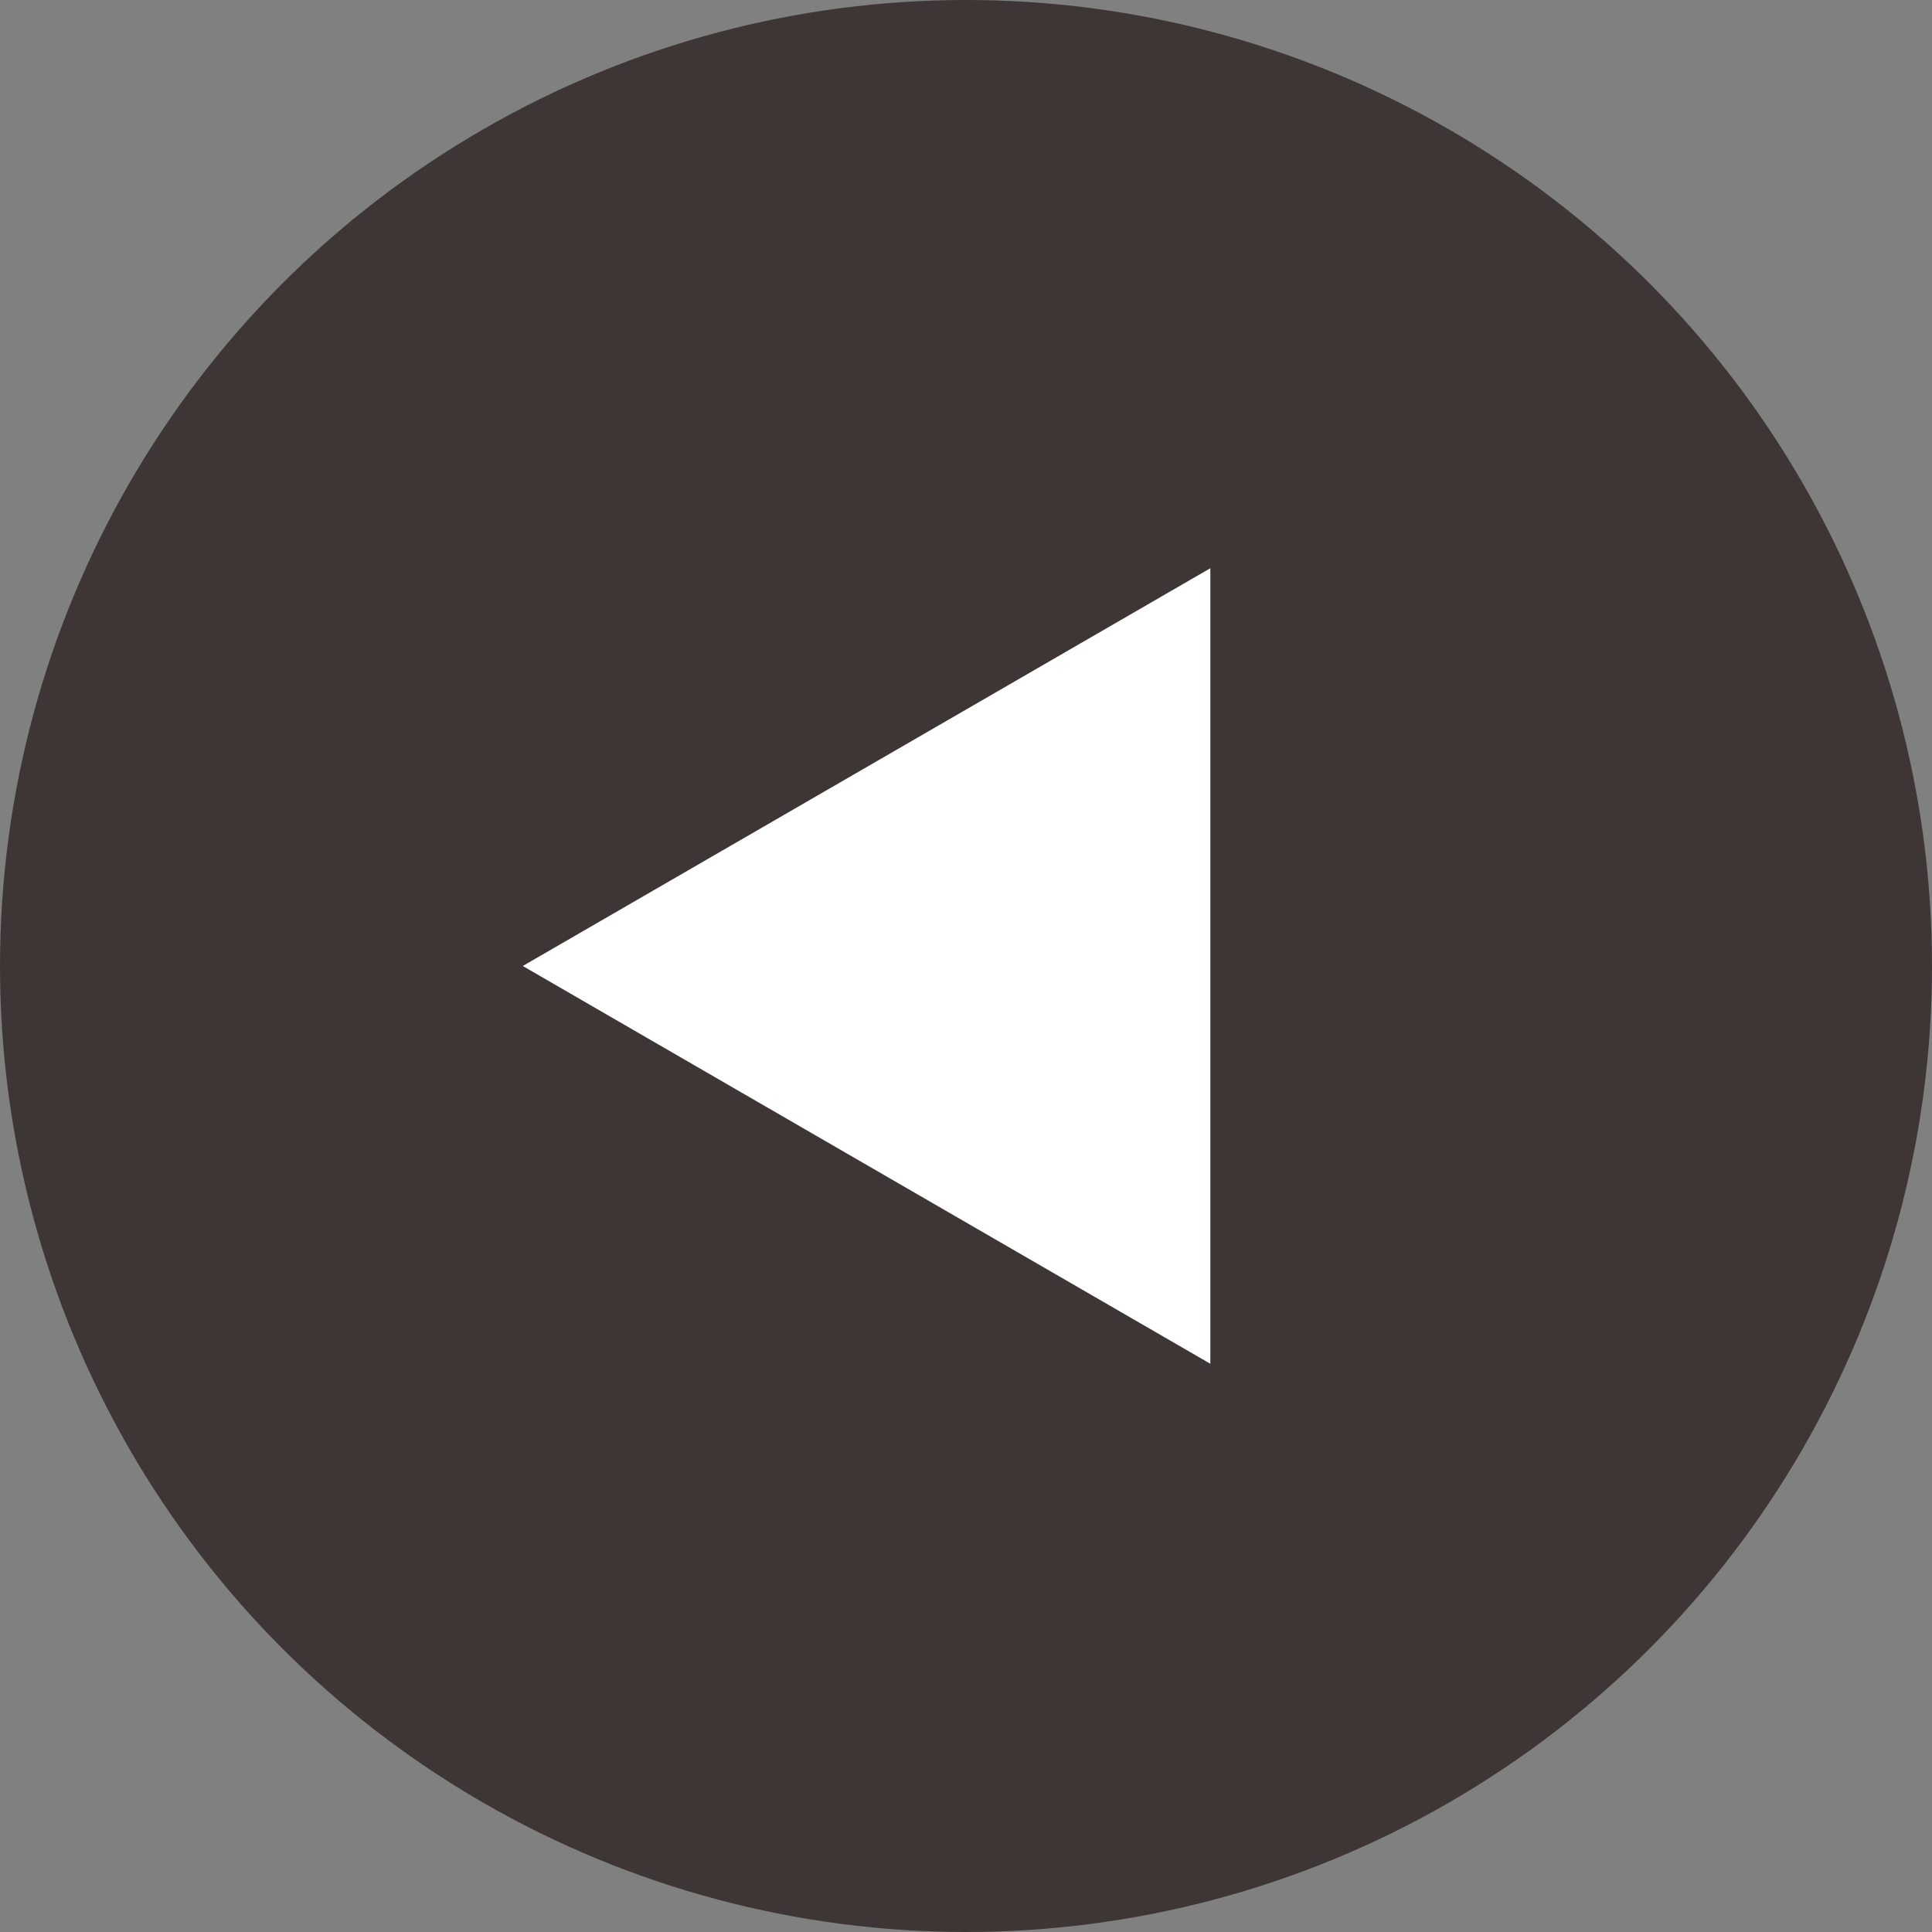
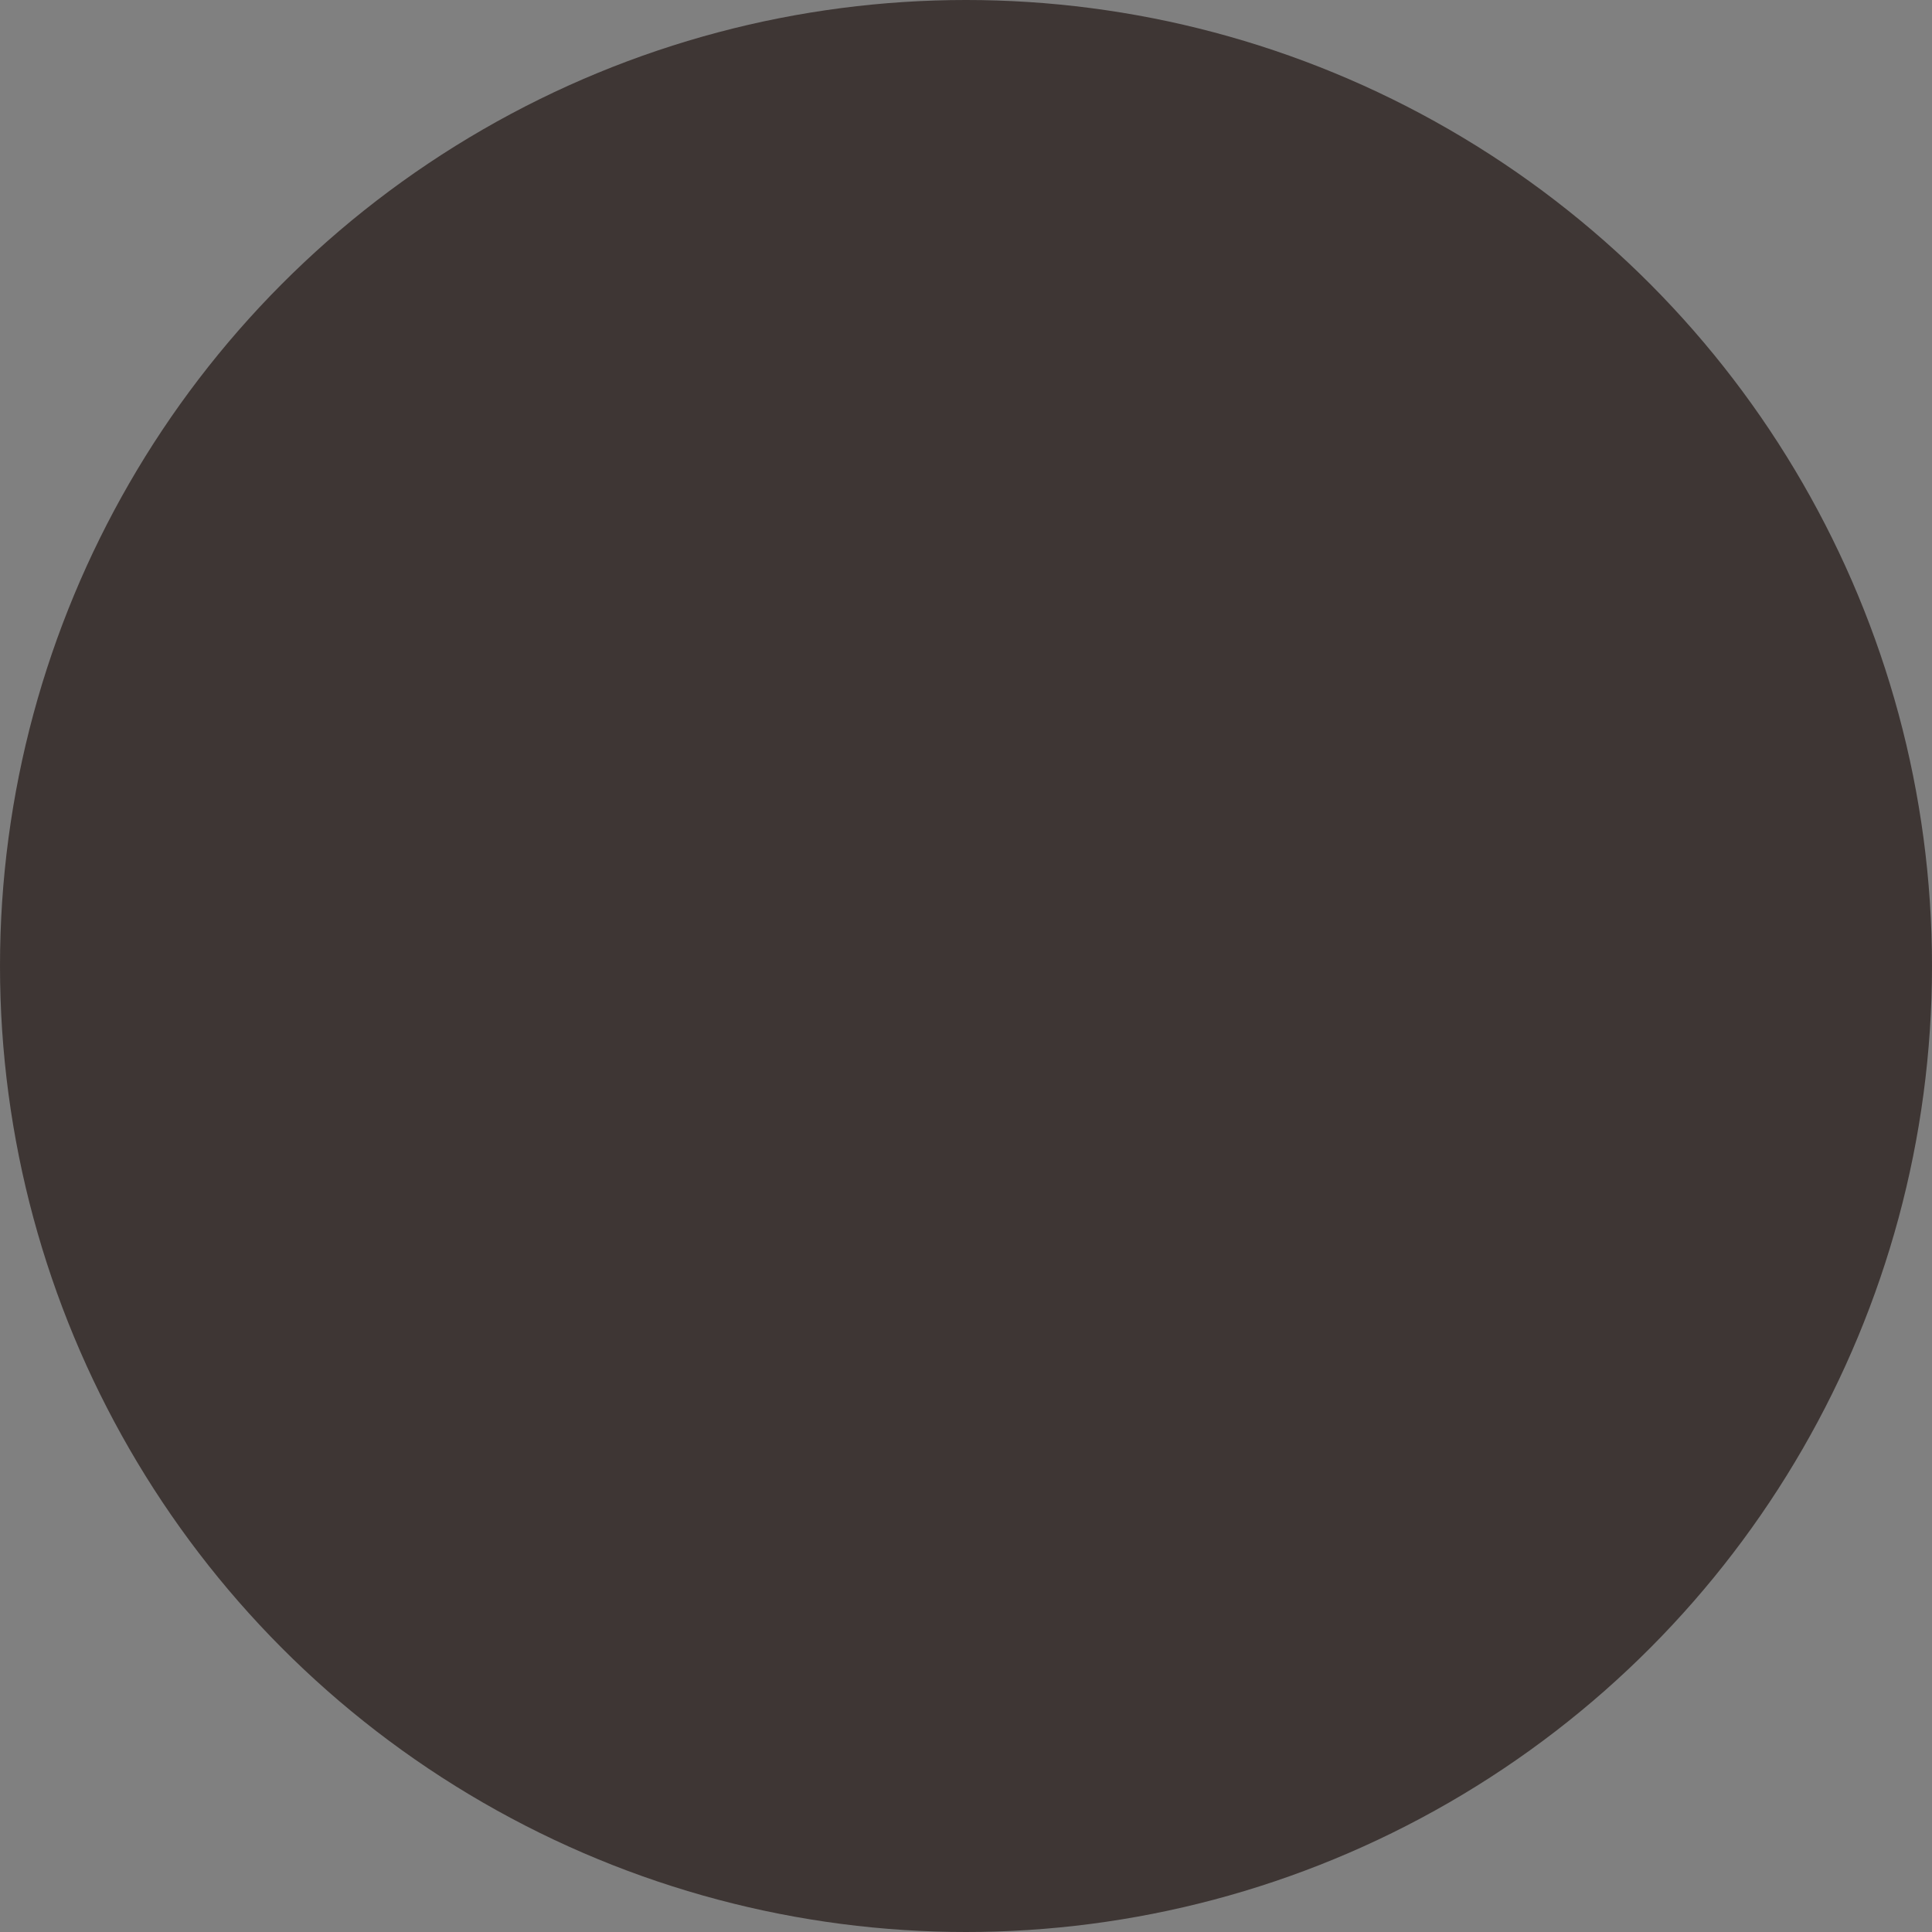
<svg xmlns="http://www.w3.org/2000/svg" version="1.1" id="b" x="0px" y="0px" viewBox="0 0 34 34" style="enable-background:new 0 0 34 34;" xml:space="preserve">
  <rect x="0" y="0" width="34" height="34" fill="#808080" stroke="none" />
  <style type="text/css">
	.st0{opacity:0.7;fill:#231815;enable-background:new    ;}
	.st1{fill:#FFFFFF;}
</style>
  <g id="c">
    <circle class="st0" cx="17" cy="17" r="17" />
-     <path class="st1" d="M21.3,10V24L9.2,17C9.2,17,21.3,10,21.3,10z" />
  </g>
</svg>